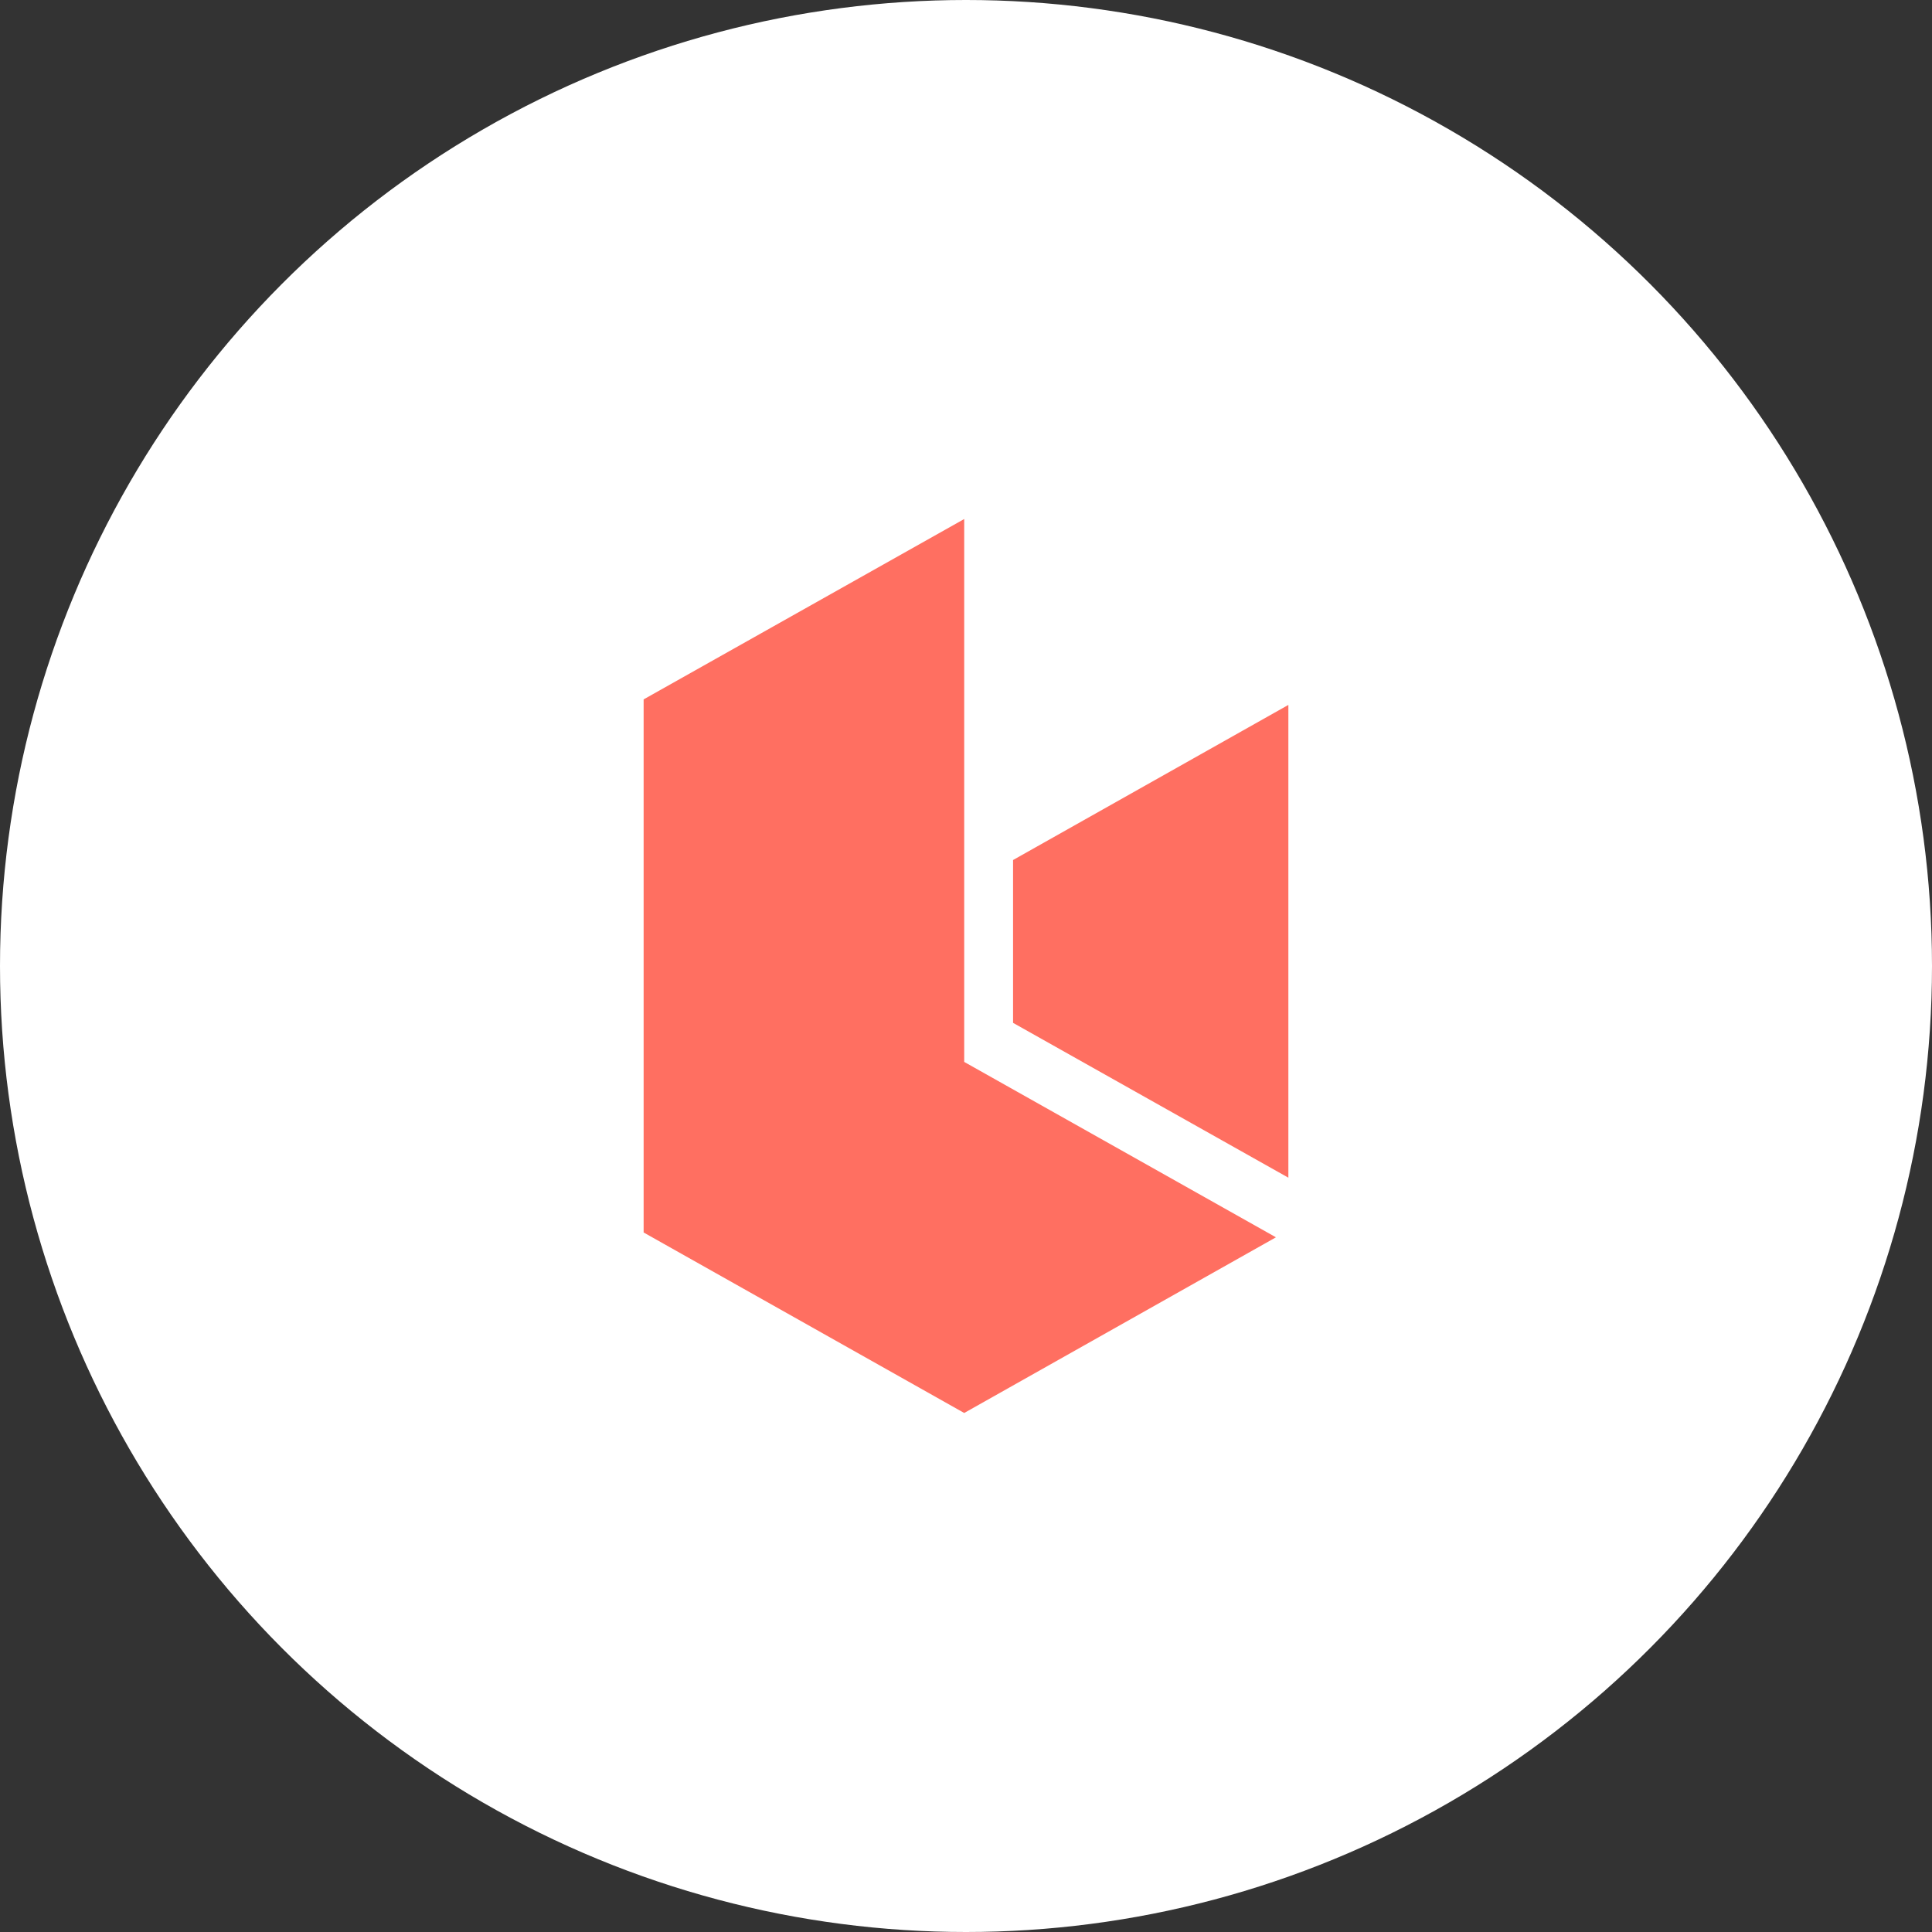
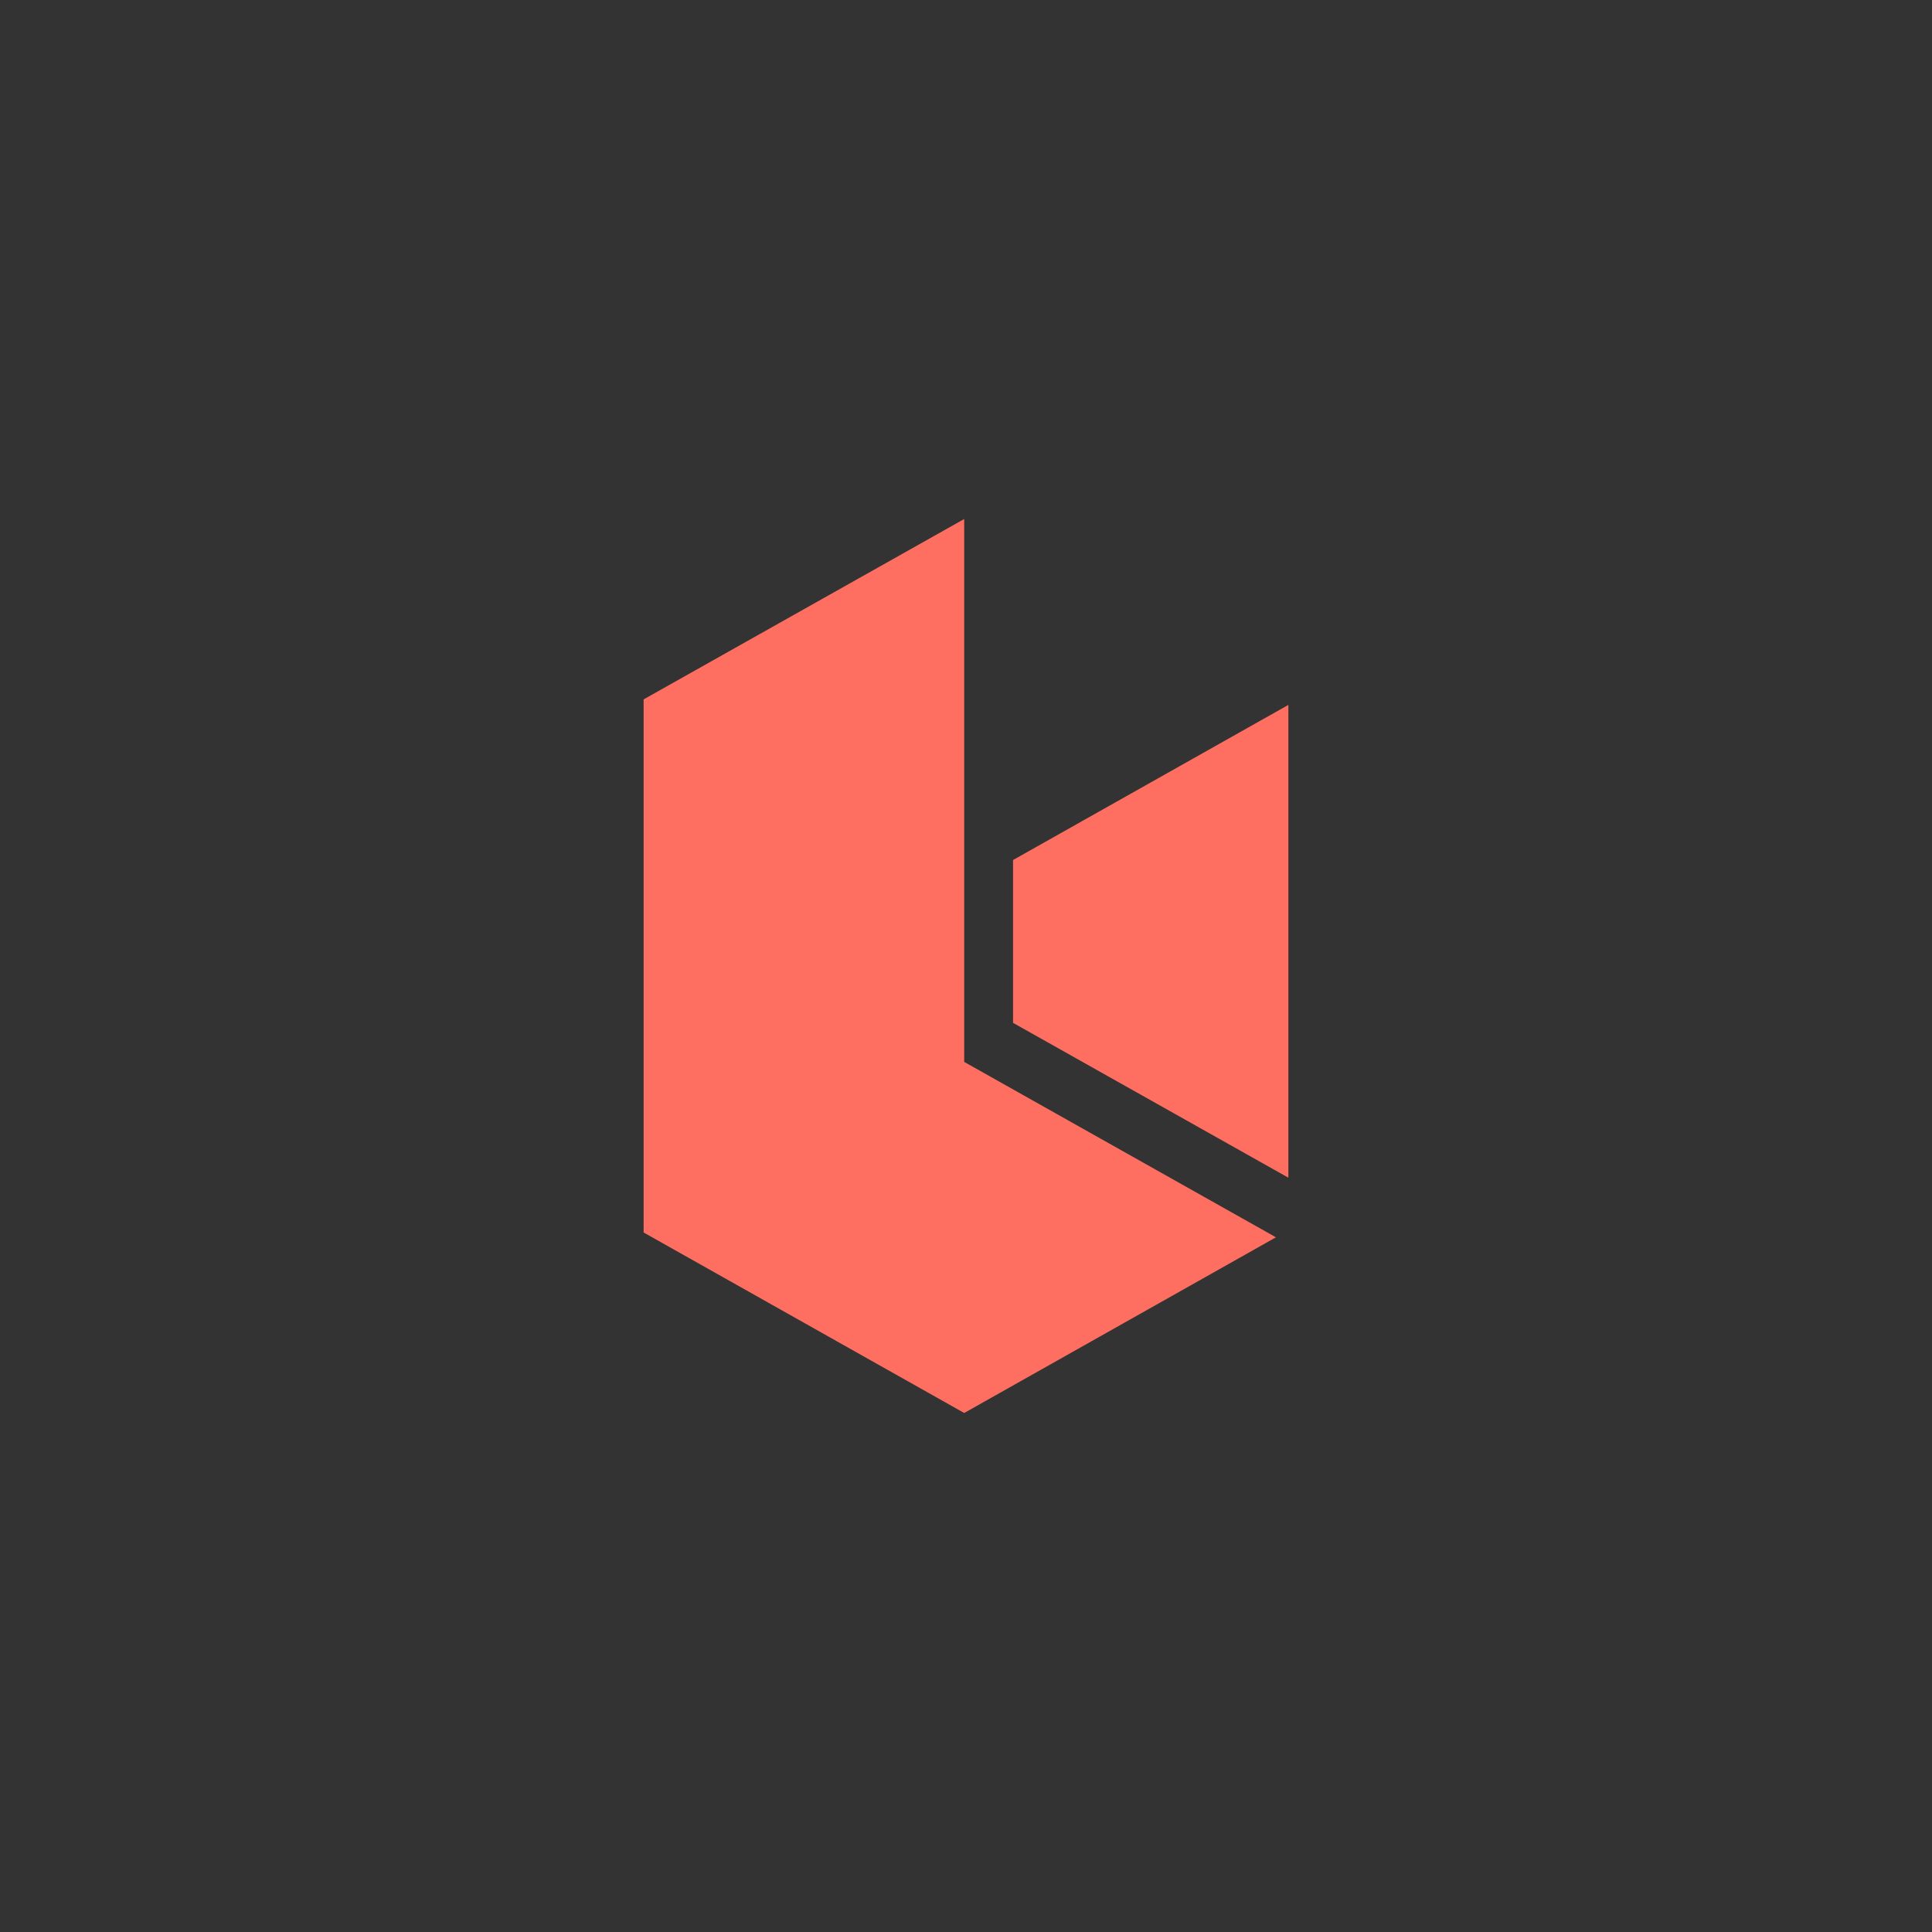
<svg xmlns="http://www.w3.org/2000/svg" id="_レイヤー_2" data-name="レイヤー_2" viewBox="0 0 140 140">
  <rect x="0" y="0" width="140" height="140" fill="#333333" stroke="none" />
  <defs>
    <style>
      .cls-1 {
        fill: #ff6f61;
      }

      .cls-2 {
        fill: #fff;
      }
    </style>
  </defs>
  <g id="_編集モード" data-name="編集モード">
    <g>
-       <circle class="cls-2" cx="70" cy="70" r="70" />
      <g>
        <polygon class="cls-1" points="69.87 37.61 46.64 50.68 46.64 89.31 69.87 102.39 92.46 89.66 69.87 76.95 69.87 37.61" />
        <polygon class="cls-1" points="73.41 62.32 73.41 74.12 93.36 85.34 93.36 51.08 73.41 62.32" />
      </g>
    </g>
  </g>
</svg>